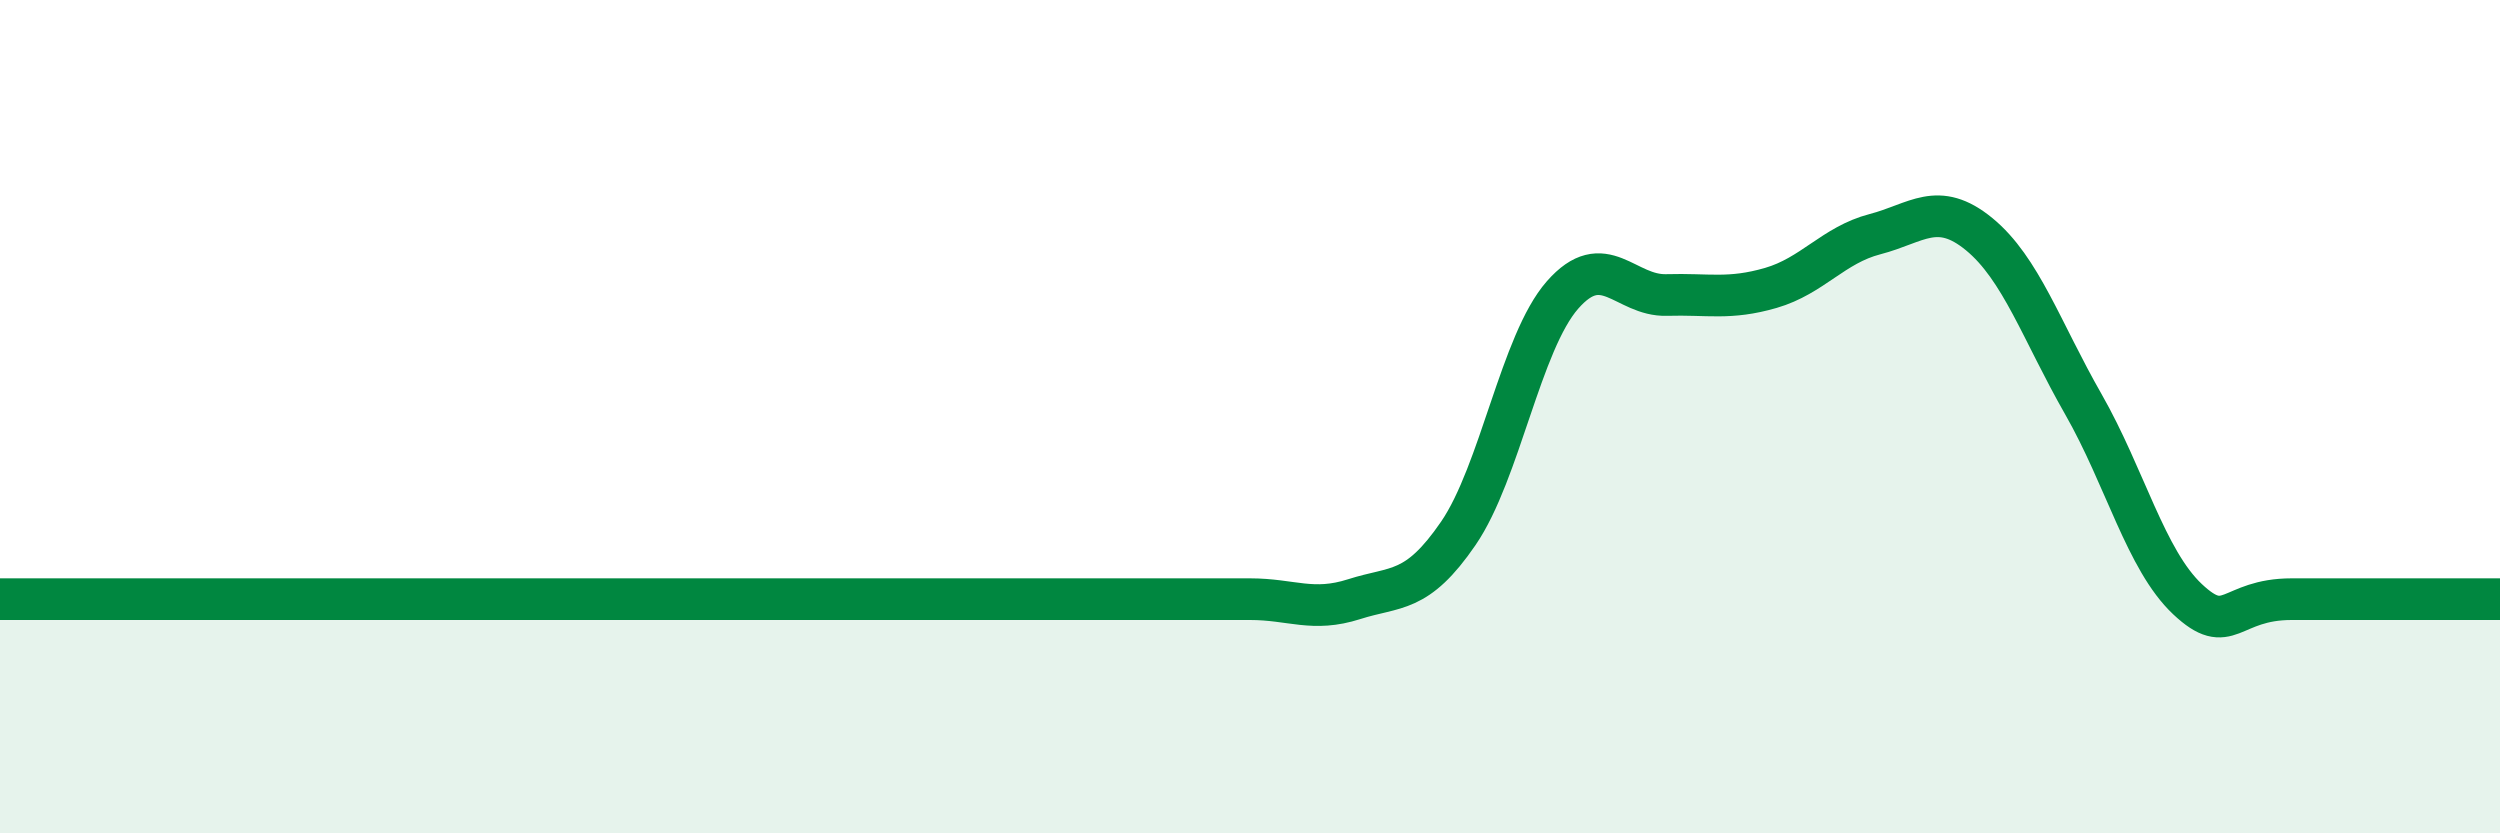
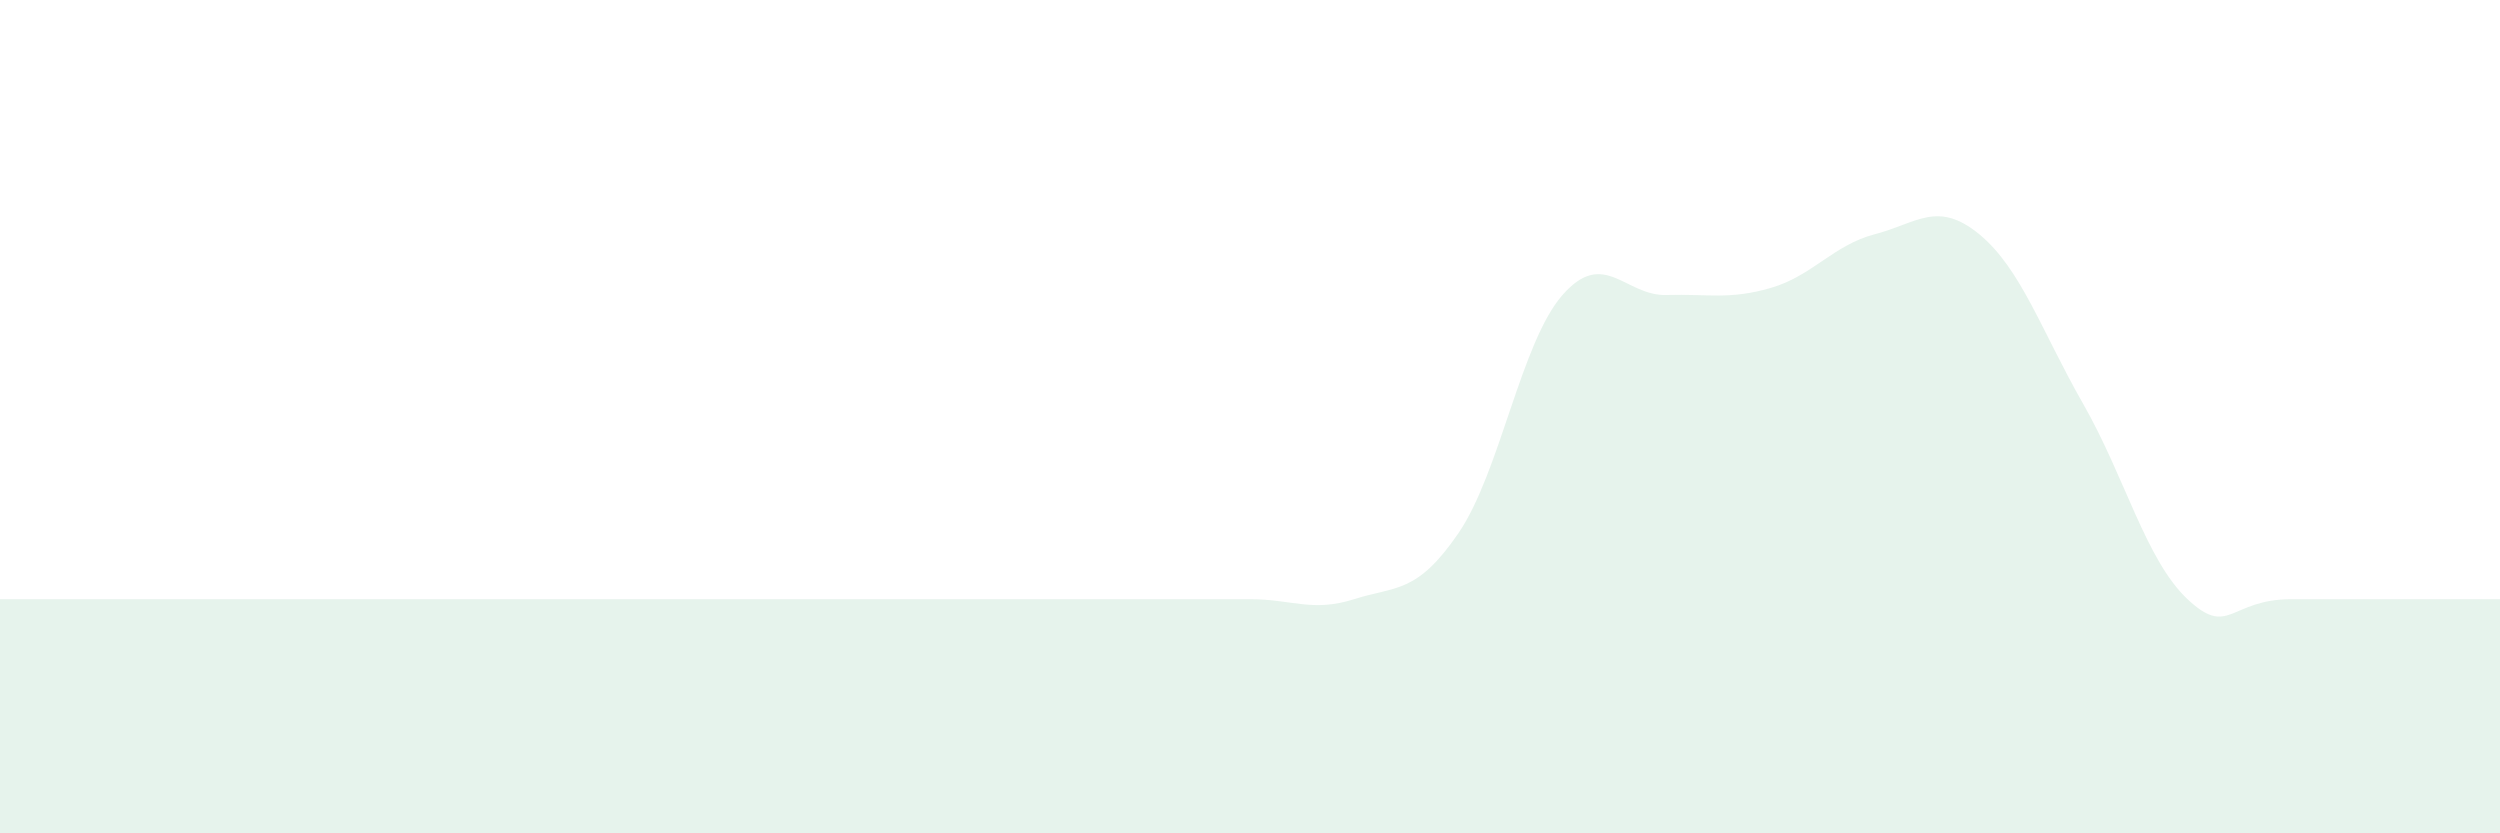
<svg xmlns="http://www.w3.org/2000/svg" width="60" height="20" viewBox="0 0 60 20">
  <path d="M 0,14.38 C 0.5,14.38 1.5,14.38 2.5,14.38 C 3.5,14.38 4,14.38 5,14.38 C 6,14.38 6.5,14.38 7.5,14.38 C 8.5,14.38 9,14.38 10,14.38 C 11,14.38 11.5,14.38 12.5,14.38 C 13.5,14.38 14,14.38 15,14.38 C 16,14.38 16.5,14.38 17.5,14.38 C 18.5,14.38 19,14.38 20,14.38 C 21,14.38 21.5,14.38 22.5,14.38 C 23.5,14.38 24,14.38 25,14.38 C 26,14.38 26.5,14.38 27.5,14.38 C 28.5,14.38 29,14.38 30,14.38 C 31,14.38 31.5,14.7 32.5,14.38 C 33.5,14.06 34,14.26 35,12.8 C 36,11.34 36.5,8.22 37.5,7.08 C 38.5,5.94 39,7.11 40,7.08 C 41,7.05 41.5,7.2 42.5,6.91 C 43.5,6.62 44,5.88 45,5.62 C 46,5.36 46.5,4.8 47.5,5.62 C 48.5,6.44 49,7.95 50,9.7 C 51,11.45 51.5,13.44 52.5,14.38 C 53.5,15.32 53.5,14.38 55,14.38 C 56.5,14.38 59,14.38 60,14.38L60 20L0 20Z" fill="#008740" opacity="0.1" stroke-linecap="round" stroke-linejoin="round" />
-   <path d="M 0,14.38 C 0.5,14.38 1.5,14.38 2.5,14.38 C 3.5,14.38 4,14.38 5,14.38 C 6,14.38 6.5,14.38 7.5,14.38 C 8.5,14.38 9,14.38 10,14.38 C 11,14.38 11.5,14.38 12.5,14.38 C 13.5,14.38 14,14.38 15,14.38 C 16,14.38 16.5,14.38 17.5,14.38 C 18.5,14.38 19,14.38 20,14.38 C 21,14.38 21.5,14.38 22.5,14.38 C 23.5,14.38 24,14.38 25,14.38 C 26,14.38 26.5,14.38 27.5,14.38 C 28.5,14.38 29,14.38 30,14.38 C 31,14.38 31.5,14.7 32.5,14.38 C 33.5,14.06 34,14.26 35,12.8 C 36,11.34 36.5,8.22 37.5,7.08 C 38.5,5.94 39,7.11 40,7.08 C 41,7.05 41.5,7.2 42.5,6.91 C 43.5,6.62 44,5.88 45,5.62 C 46,5.36 46.5,4.8 47.5,5.62 C 48.5,6.44 49,7.95 50,9.7 C 51,11.45 51.5,13.44 52.5,14.38 C 53.5,15.32 53.5,14.38 55,14.38 C 56.5,14.38 59,14.38 60,14.38" stroke="#008740" stroke-width="1" fill="none" stroke-linecap="round" stroke-linejoin="round" />
</svg>